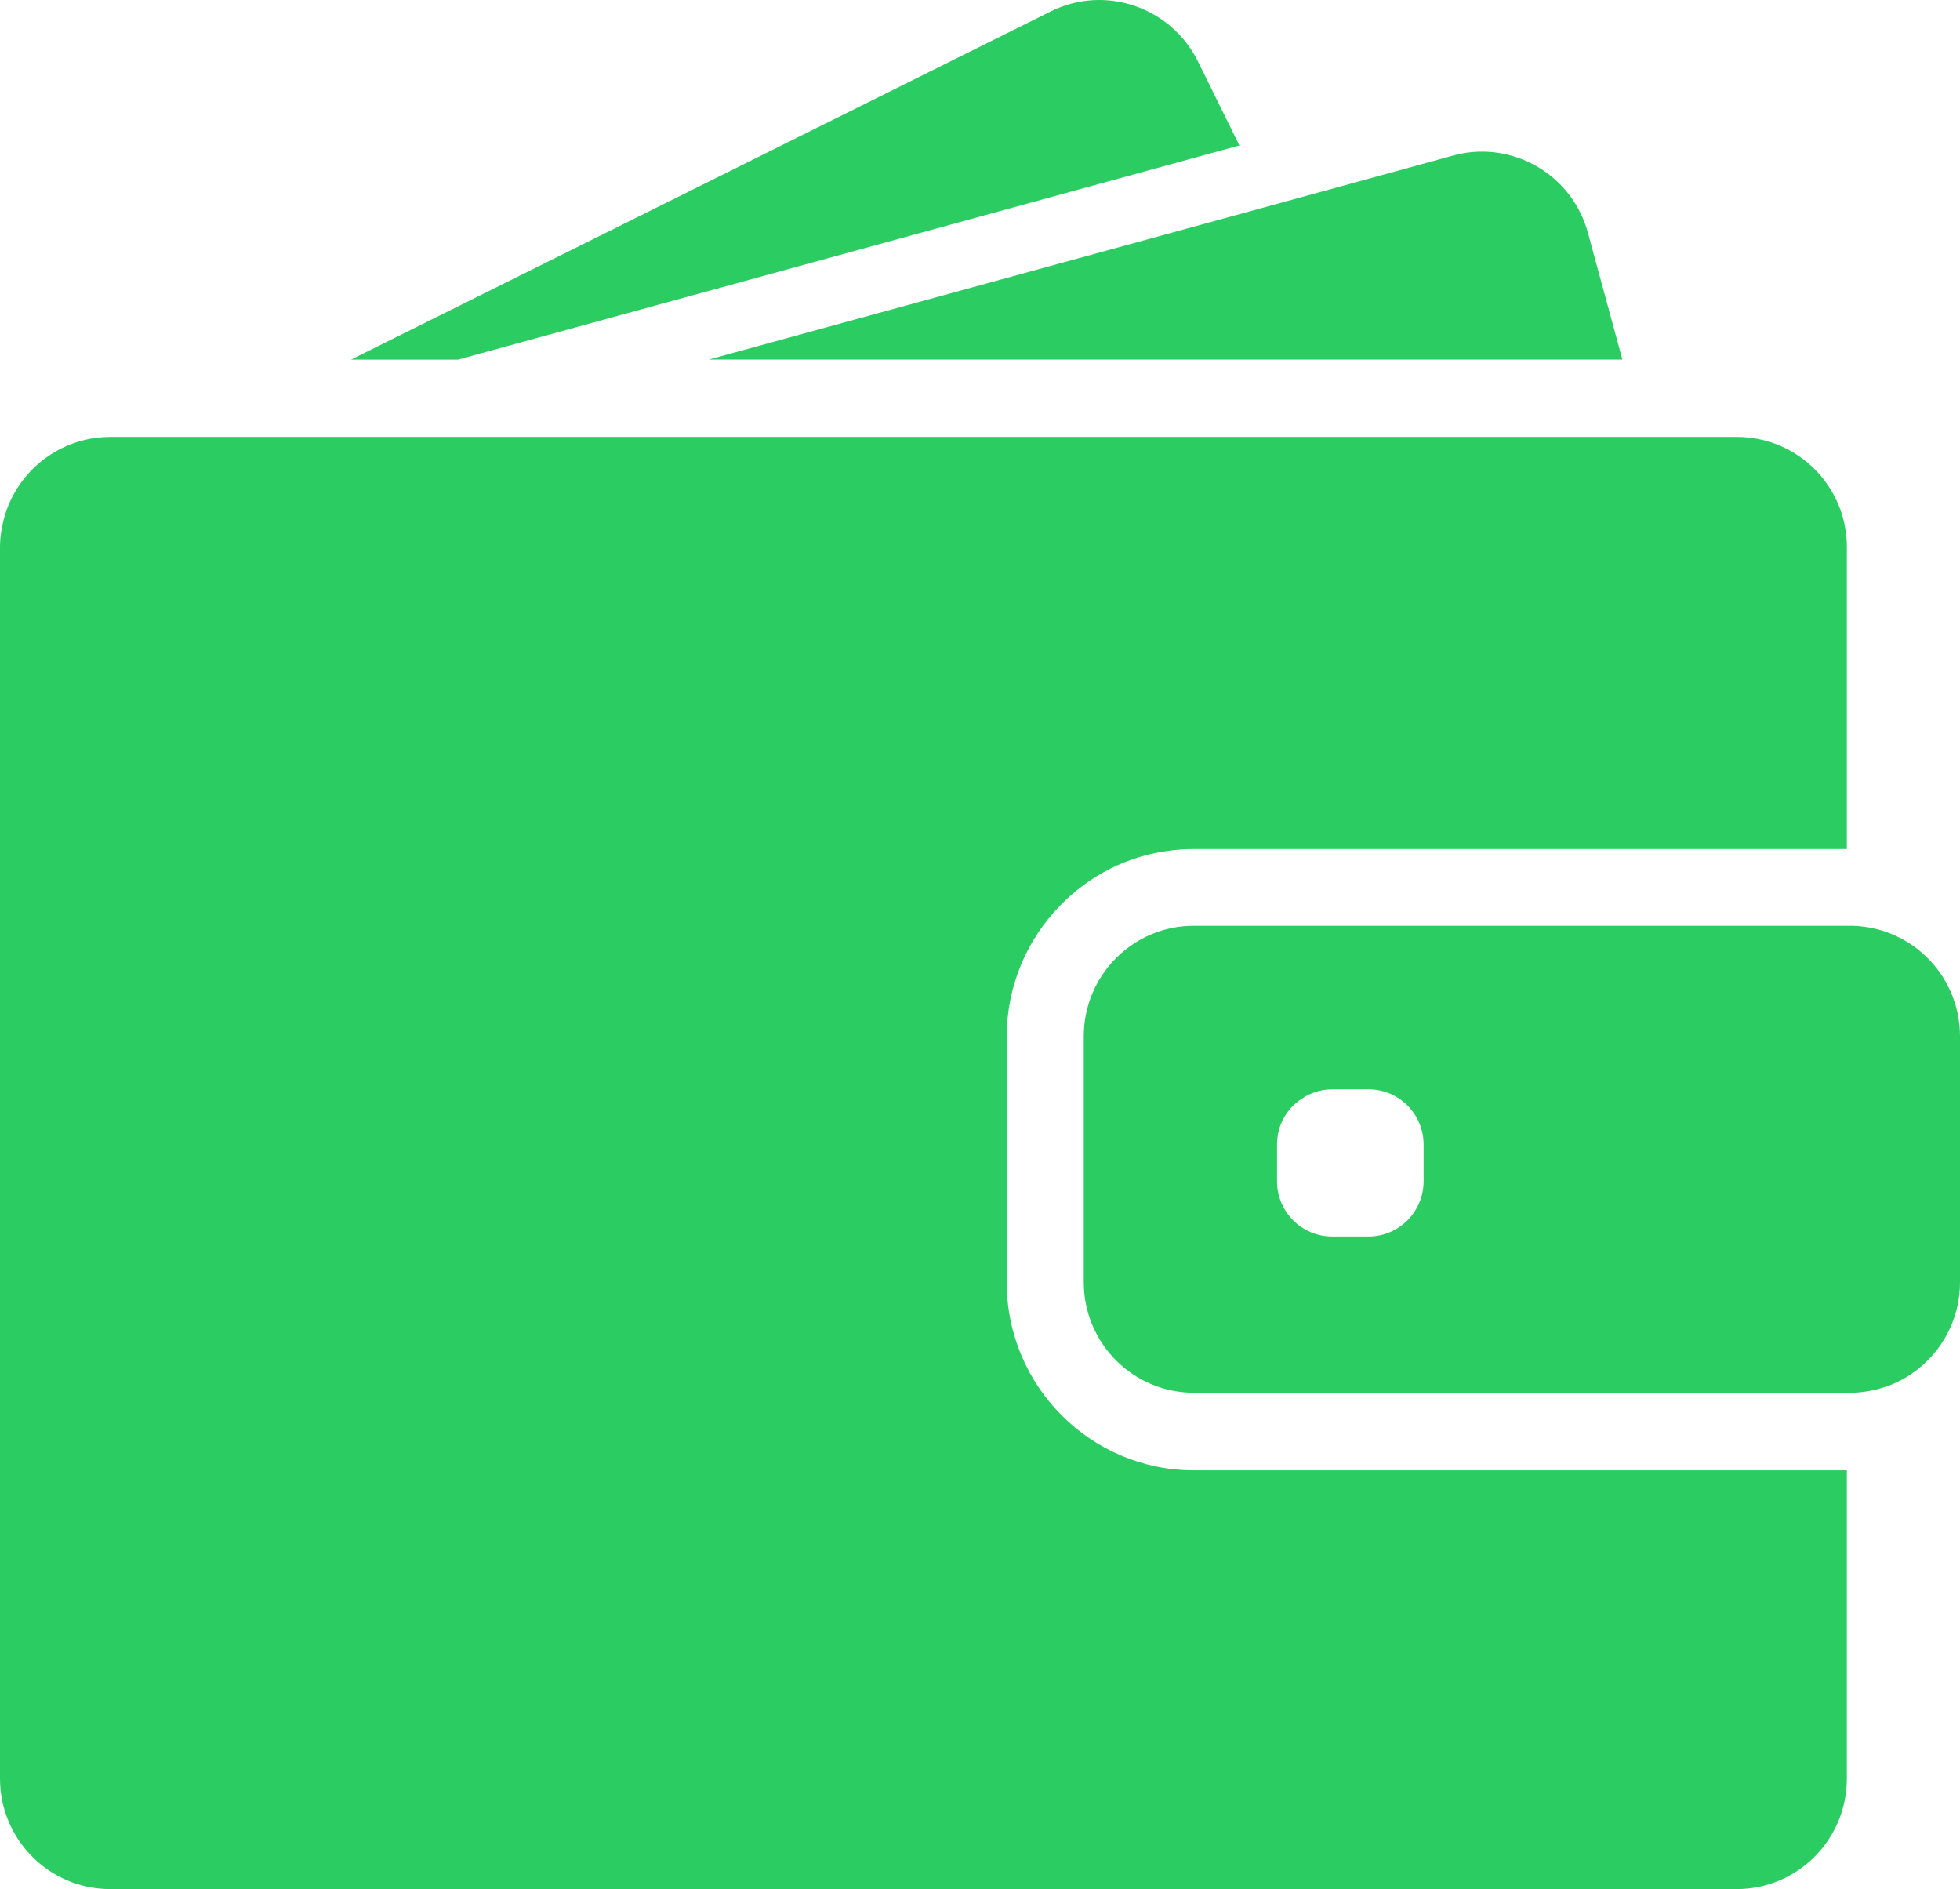
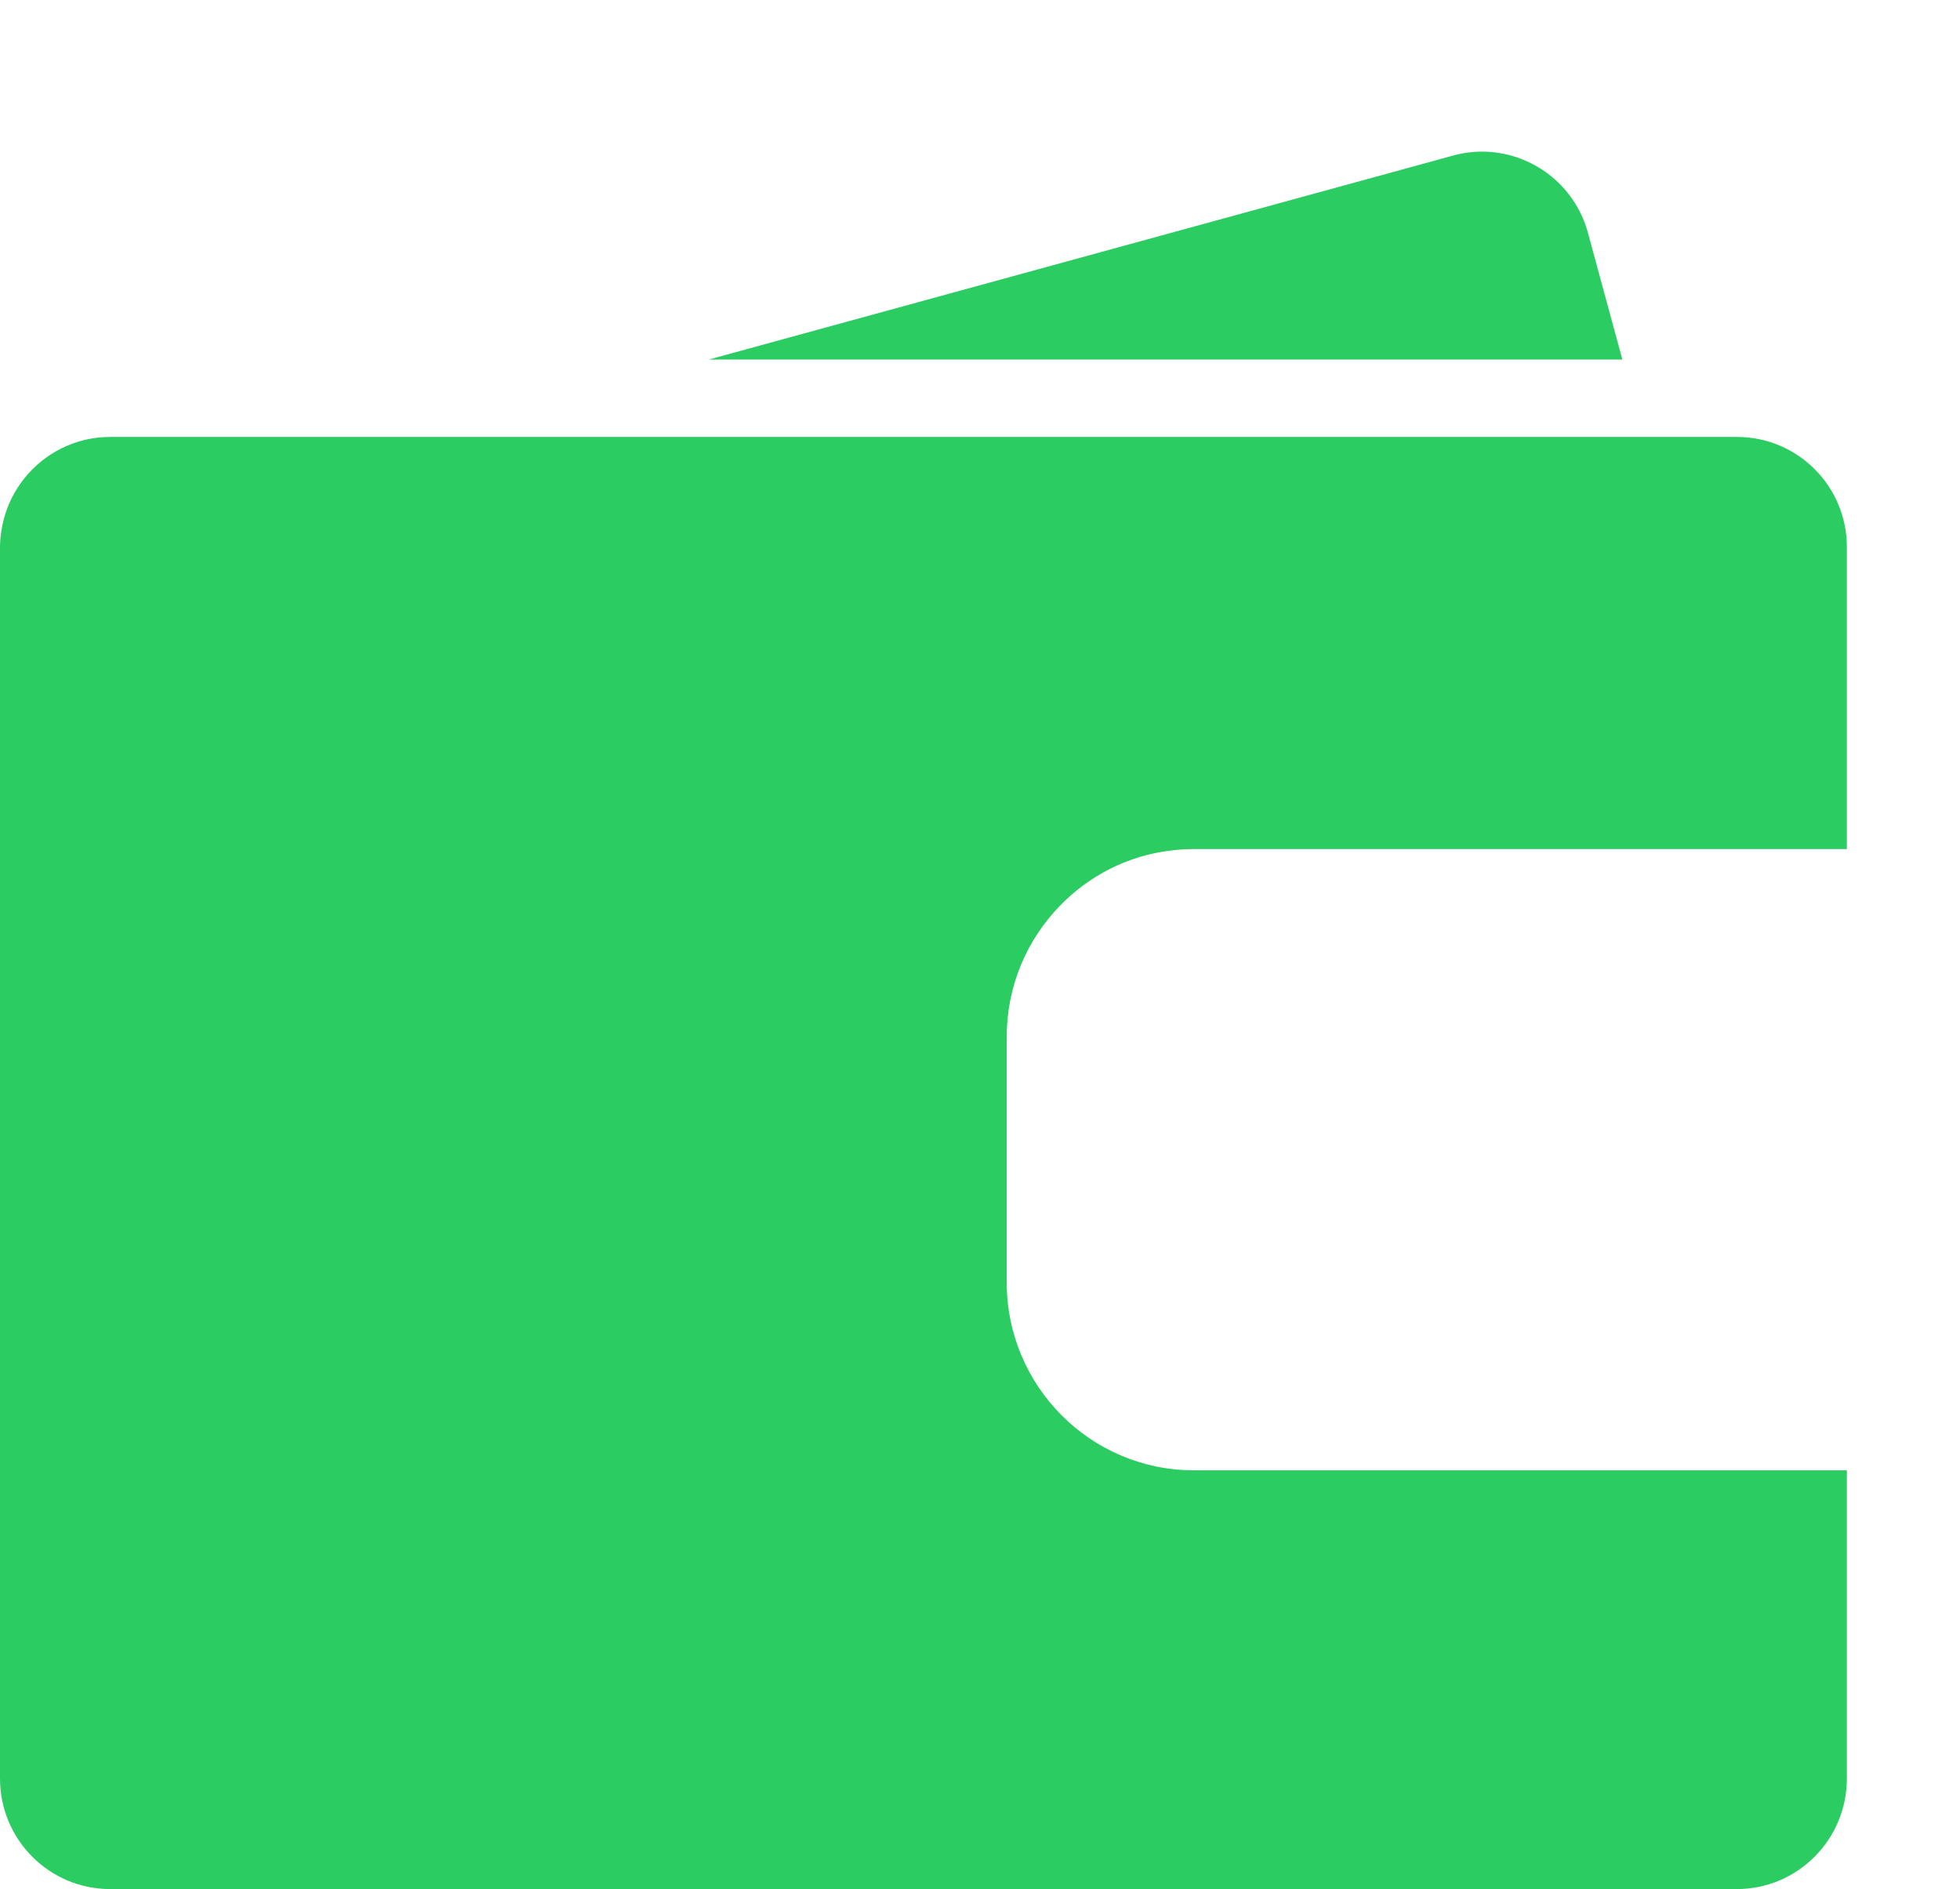
<svg xmlns="http://www.w3.org/2000/svg" width="55" height="53" viewBox="0 0 55 53" fill="none">
-   <path d="M3.002 10.089L24.928 4.081L23.766 1.725C23.007 0.193 21.154 -0.439 19.628 0.324L0 10.089H3.002Z" transform="translate(9.851)" fill="#2BCC61" />
-   <path d="M21.697 -5.6764e-08C21.426 -5.6764e-08 21.154 0.037 20.882 0.112L15.731 1.525L0 5.834H17.856H25.638L24.674 2.288C24.304 0.905 23.056 -5.6764e-08 21.697 -5.6764e-08Z" transform="translate(19.888 4.254)" fill="#2BCC61" />
+   <path d="M21.697 -5.6764e-08C21.426 -5.6764e-08 21.154 0.037 20.882 0.112L0 5.834H17.856H25.638L24.674 2.288C24.304 0.905 23.056 -5.6764e-08 21.697 -5.6764e-08Z" transform="translate(19.888 4.254)" fill="#2BCC61" />
  <path d="M48.743 -1.51371e-07H48.039H47.082H46.125H38.818H11.97H8.449H5.485H4.935H3.094C2.118 -1.51371e-07 1.248 0.453 0.679 1.166C0.42 1.494 0.222 1.872 0.111 2.288C0.043 2.548 0 2.821 0 3.1V3.472V7.006V37.641C0 39.352 1.383 40.741 3.088 40.741H48.737C50.442 40.741 51.825 39.352 51.825 37.641V28.992H33.5C30.604 28.992 28.25 26.63 28.25 23.722V20.882V19.921V18.96V16.827C28.25 15.401 28.819 14.105 29.739 13.157C30.554 12.313 31.647 11.743 32.87 11.601C33.074 11.576 33.284 11.563 33.494 11.563H49.256H50.213H51.171H51.825V3.1C51.832 1.389 50.448 -1.51371e-07 48.743 -1.51371e-07Z" transform="translate(0 12.259)" fill="#2BCC61" />
-   <path d="M23.581 0.812C23.272 0.527 22.908 0.31 22.5 0.167C22.185 0.062 21.852 -8.47675e-07 21.5 -8.47675e-07H21.419H21.358H20.4H16.948H3.088C1.383 -8.47675e-07 -3.76972e-07 1.389 -3.76972e-07 3.1V4.644V5.605V6.566V10.001C-3.76972e-07 11.712 1.383 13.101 3.088 13.101H21.419H21.5C21.852 13.101 22.185 13.039 22.5 12.933C22.908 12.797 23.272 12.574 23.581 12.289C24.199 11.724 24.588 10.906 24.588 10.001V3.1C24.588 2.195 24.199 1.376 23.581 0.812ZM9.536 7.167C9.536 8.023 8.844 8.717 7.992 8.717H6.967C6.115 8.717 5.423 8.023 5.423 7.167V6.138C5.423 5.642 5.651 5.202 6.016 4.923C6.281 4.718 6.609 4.588 6.967 4.588H7.226H7.992C8.844 4.588 9.536 5.282 9.536 6.138V7.167Z" transform="translate(30.412 25.974)" fill="#2BCC61" />
</svg>